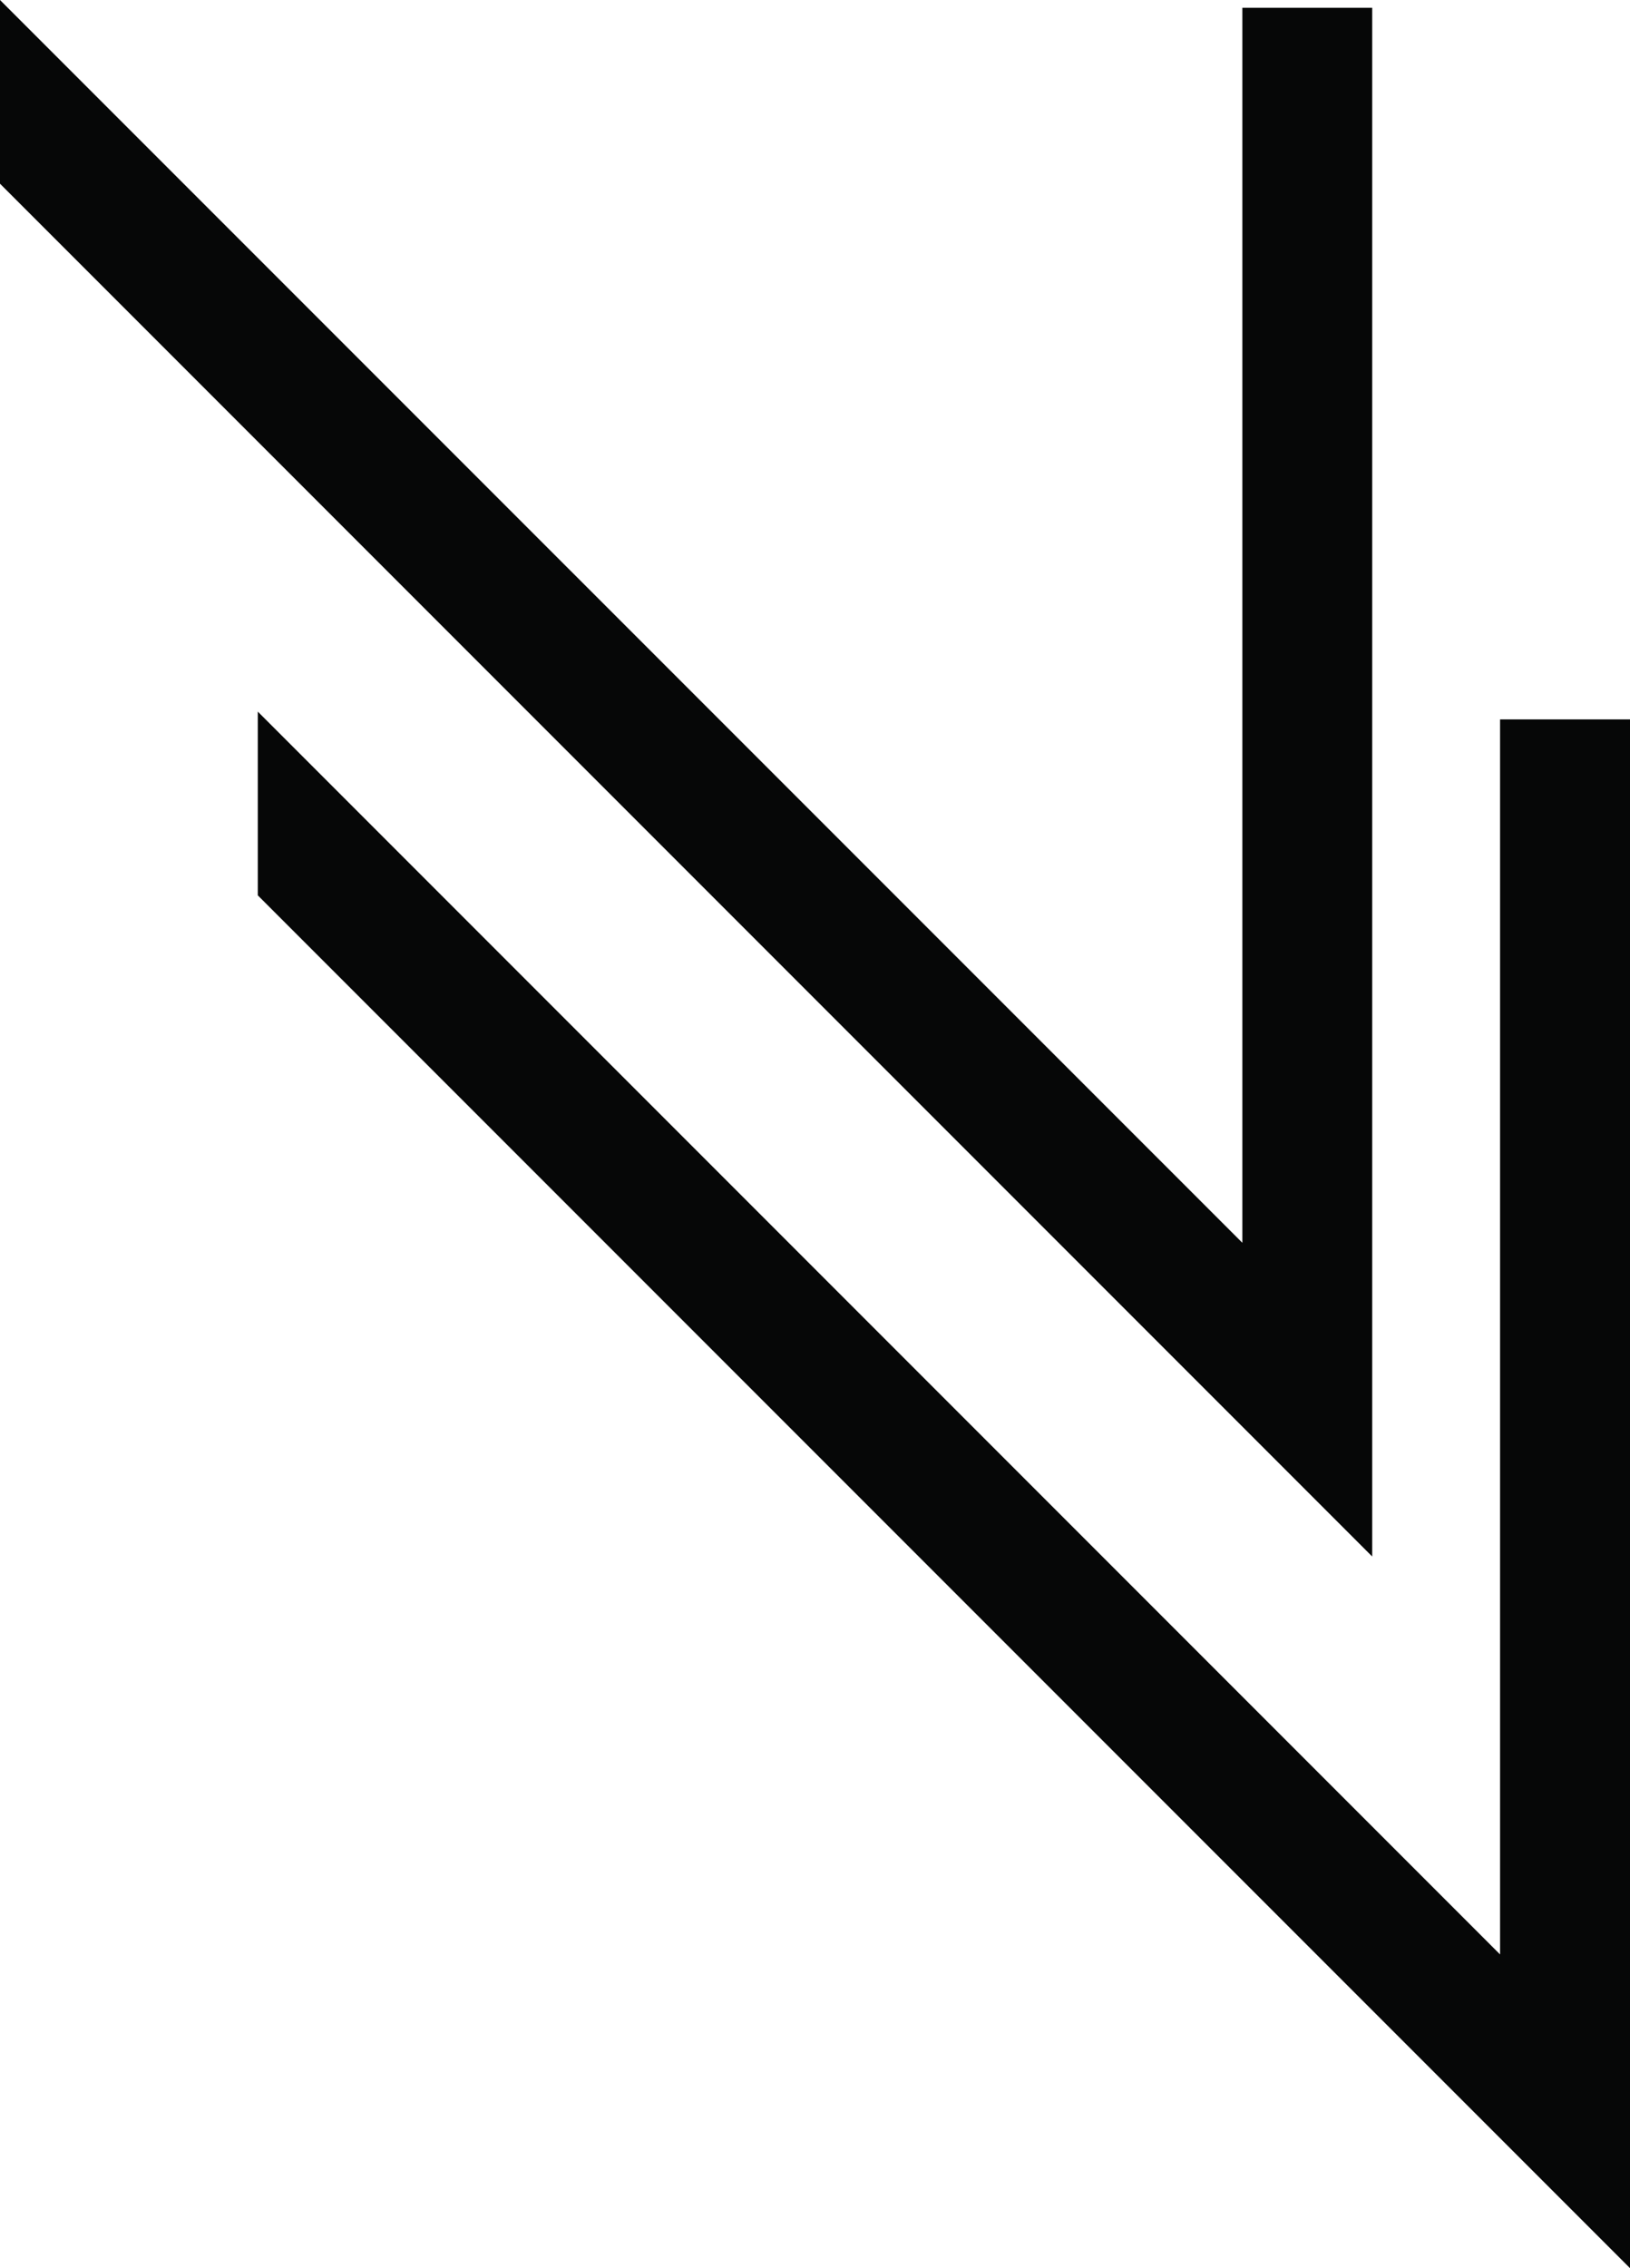
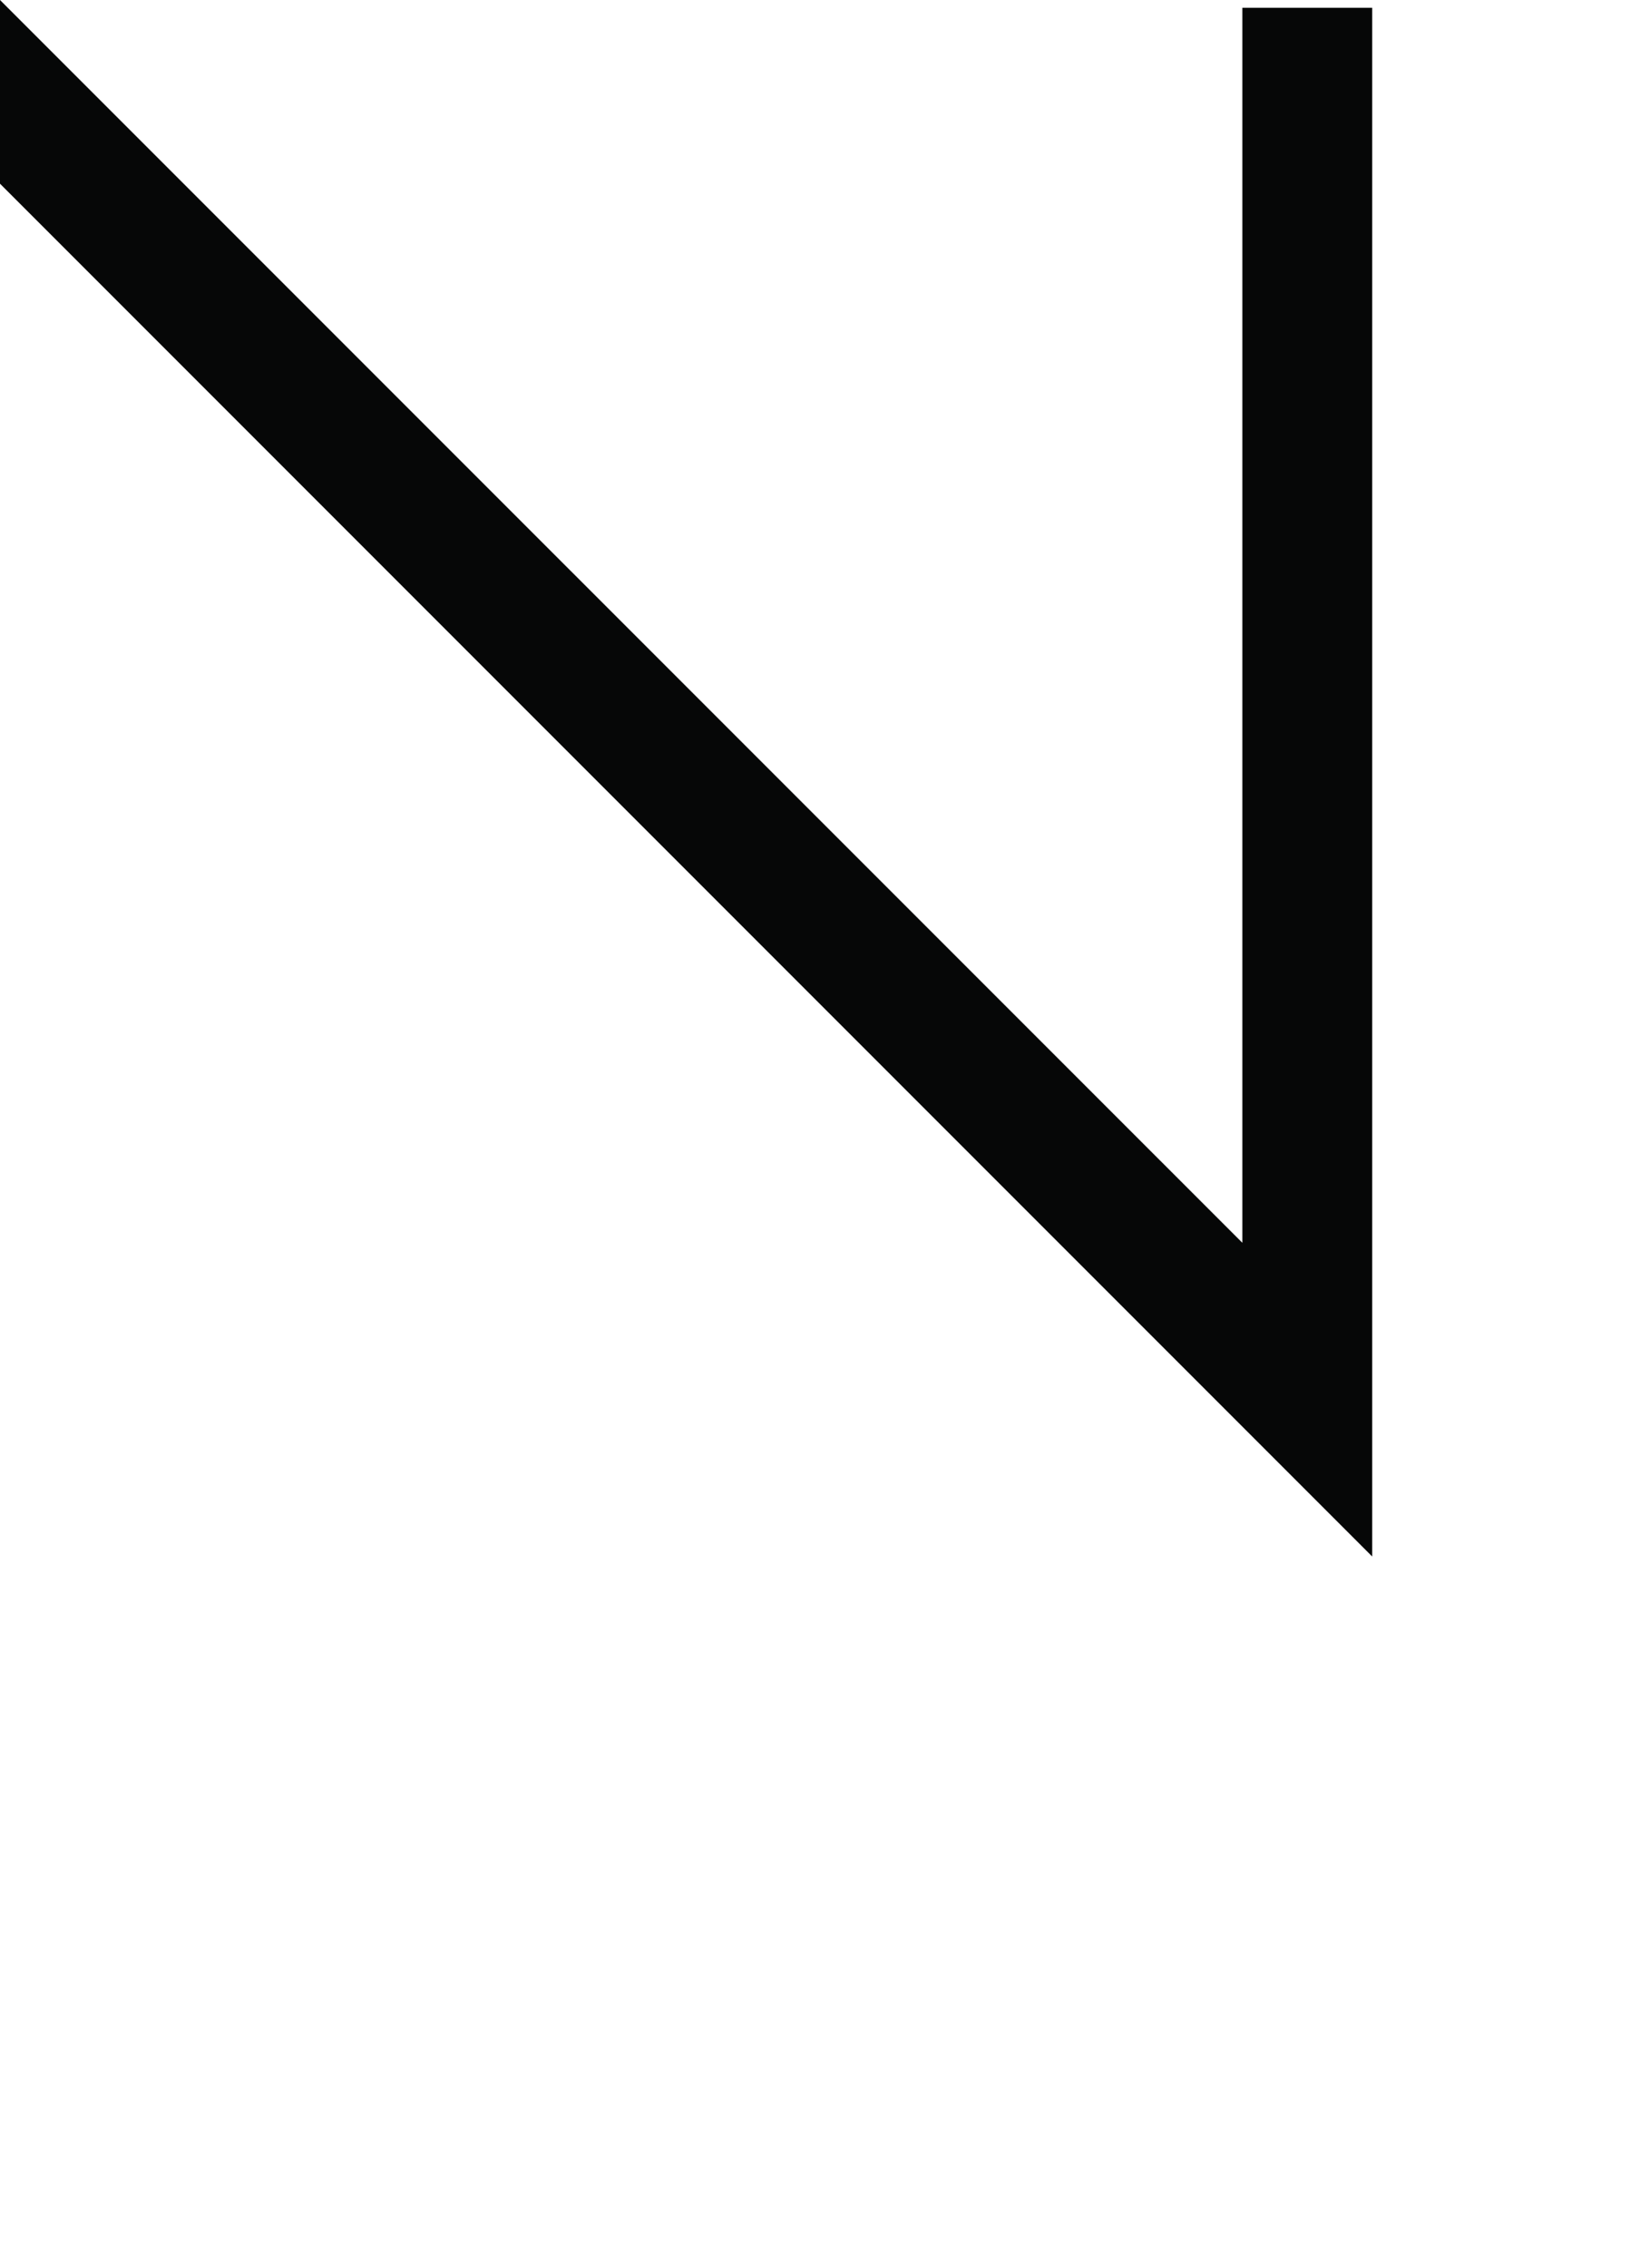
<svg xmlns="http://www.w3.org/2000/svg" id="Camada_1" viewBox="0 0 180.64 251.25">
  <defs>
    <style>.cls-1{fill:#060707;}</style>
  </defs>
-   <polygon class="cls-1" points="180.64 230.9 180.64 79.69 166.24 79.69 166.24 216.5 28.57 78.83 28.57 99.18 180.64 251.25 180.64 230.9 180.64 230.9" />
  <polygon class="cls-1" points="152.07 152.07 152.07 .86 137.68 .86 137.68 137.67 0 0 0 20.35 152.07 172.42 152.07 152.07 152.07 152.07" />
</svg>